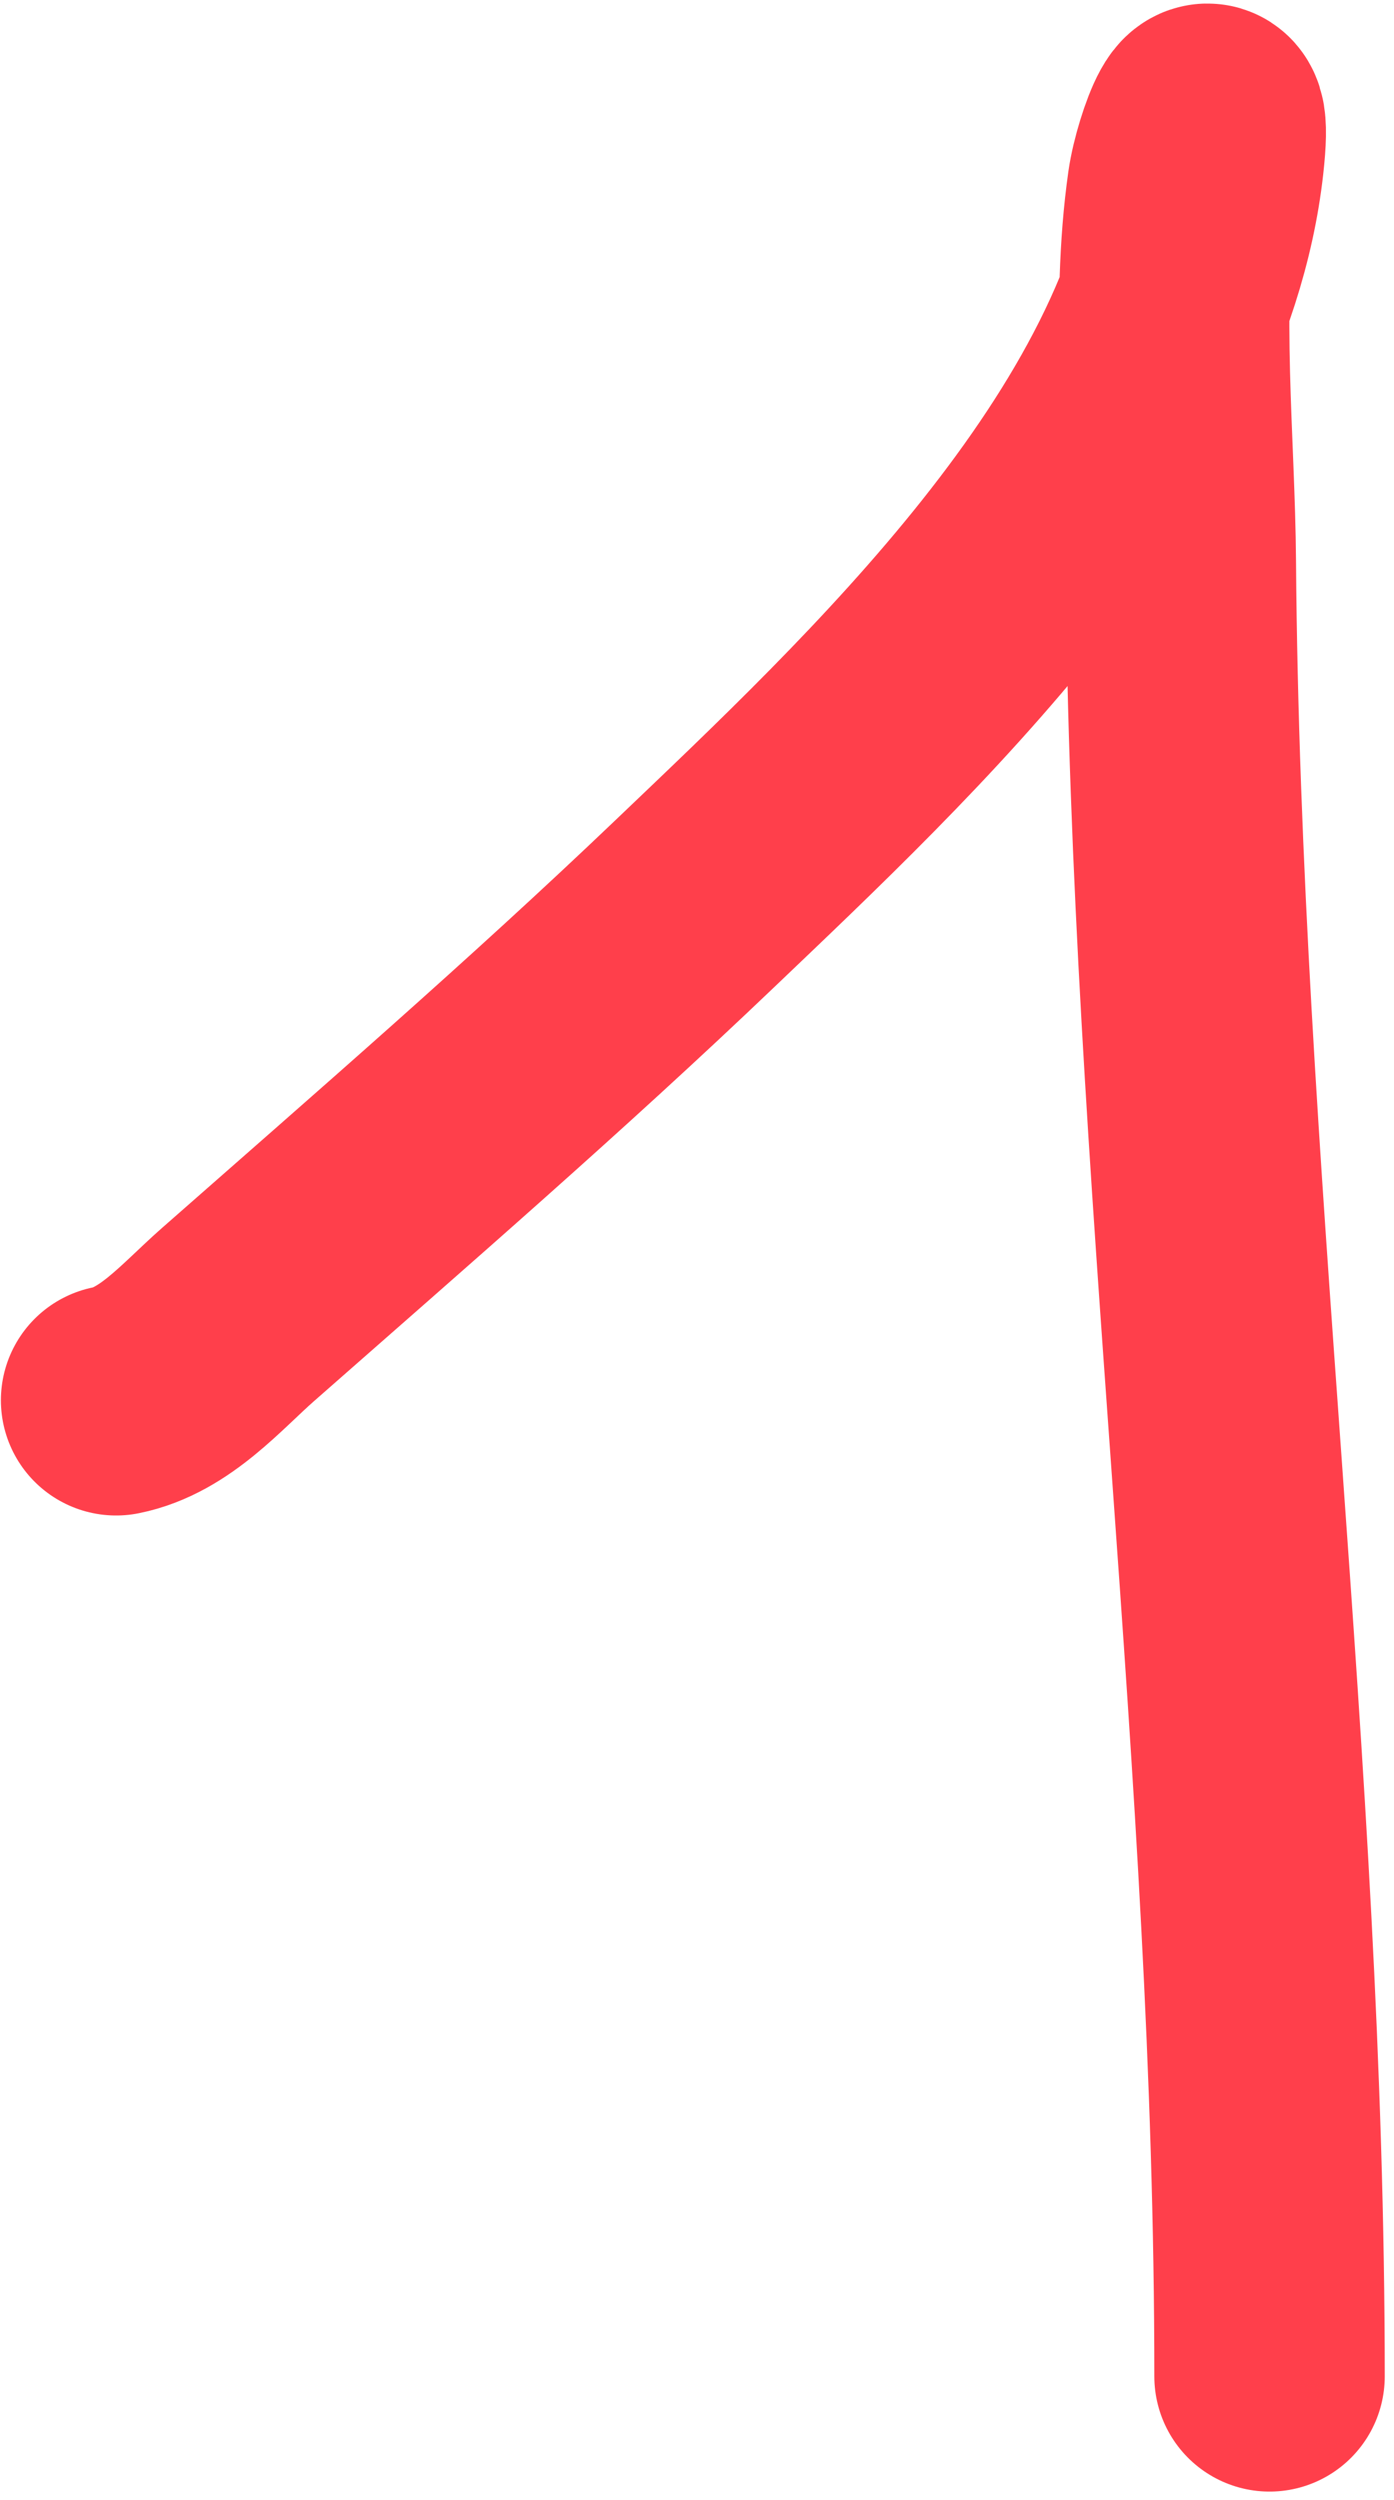
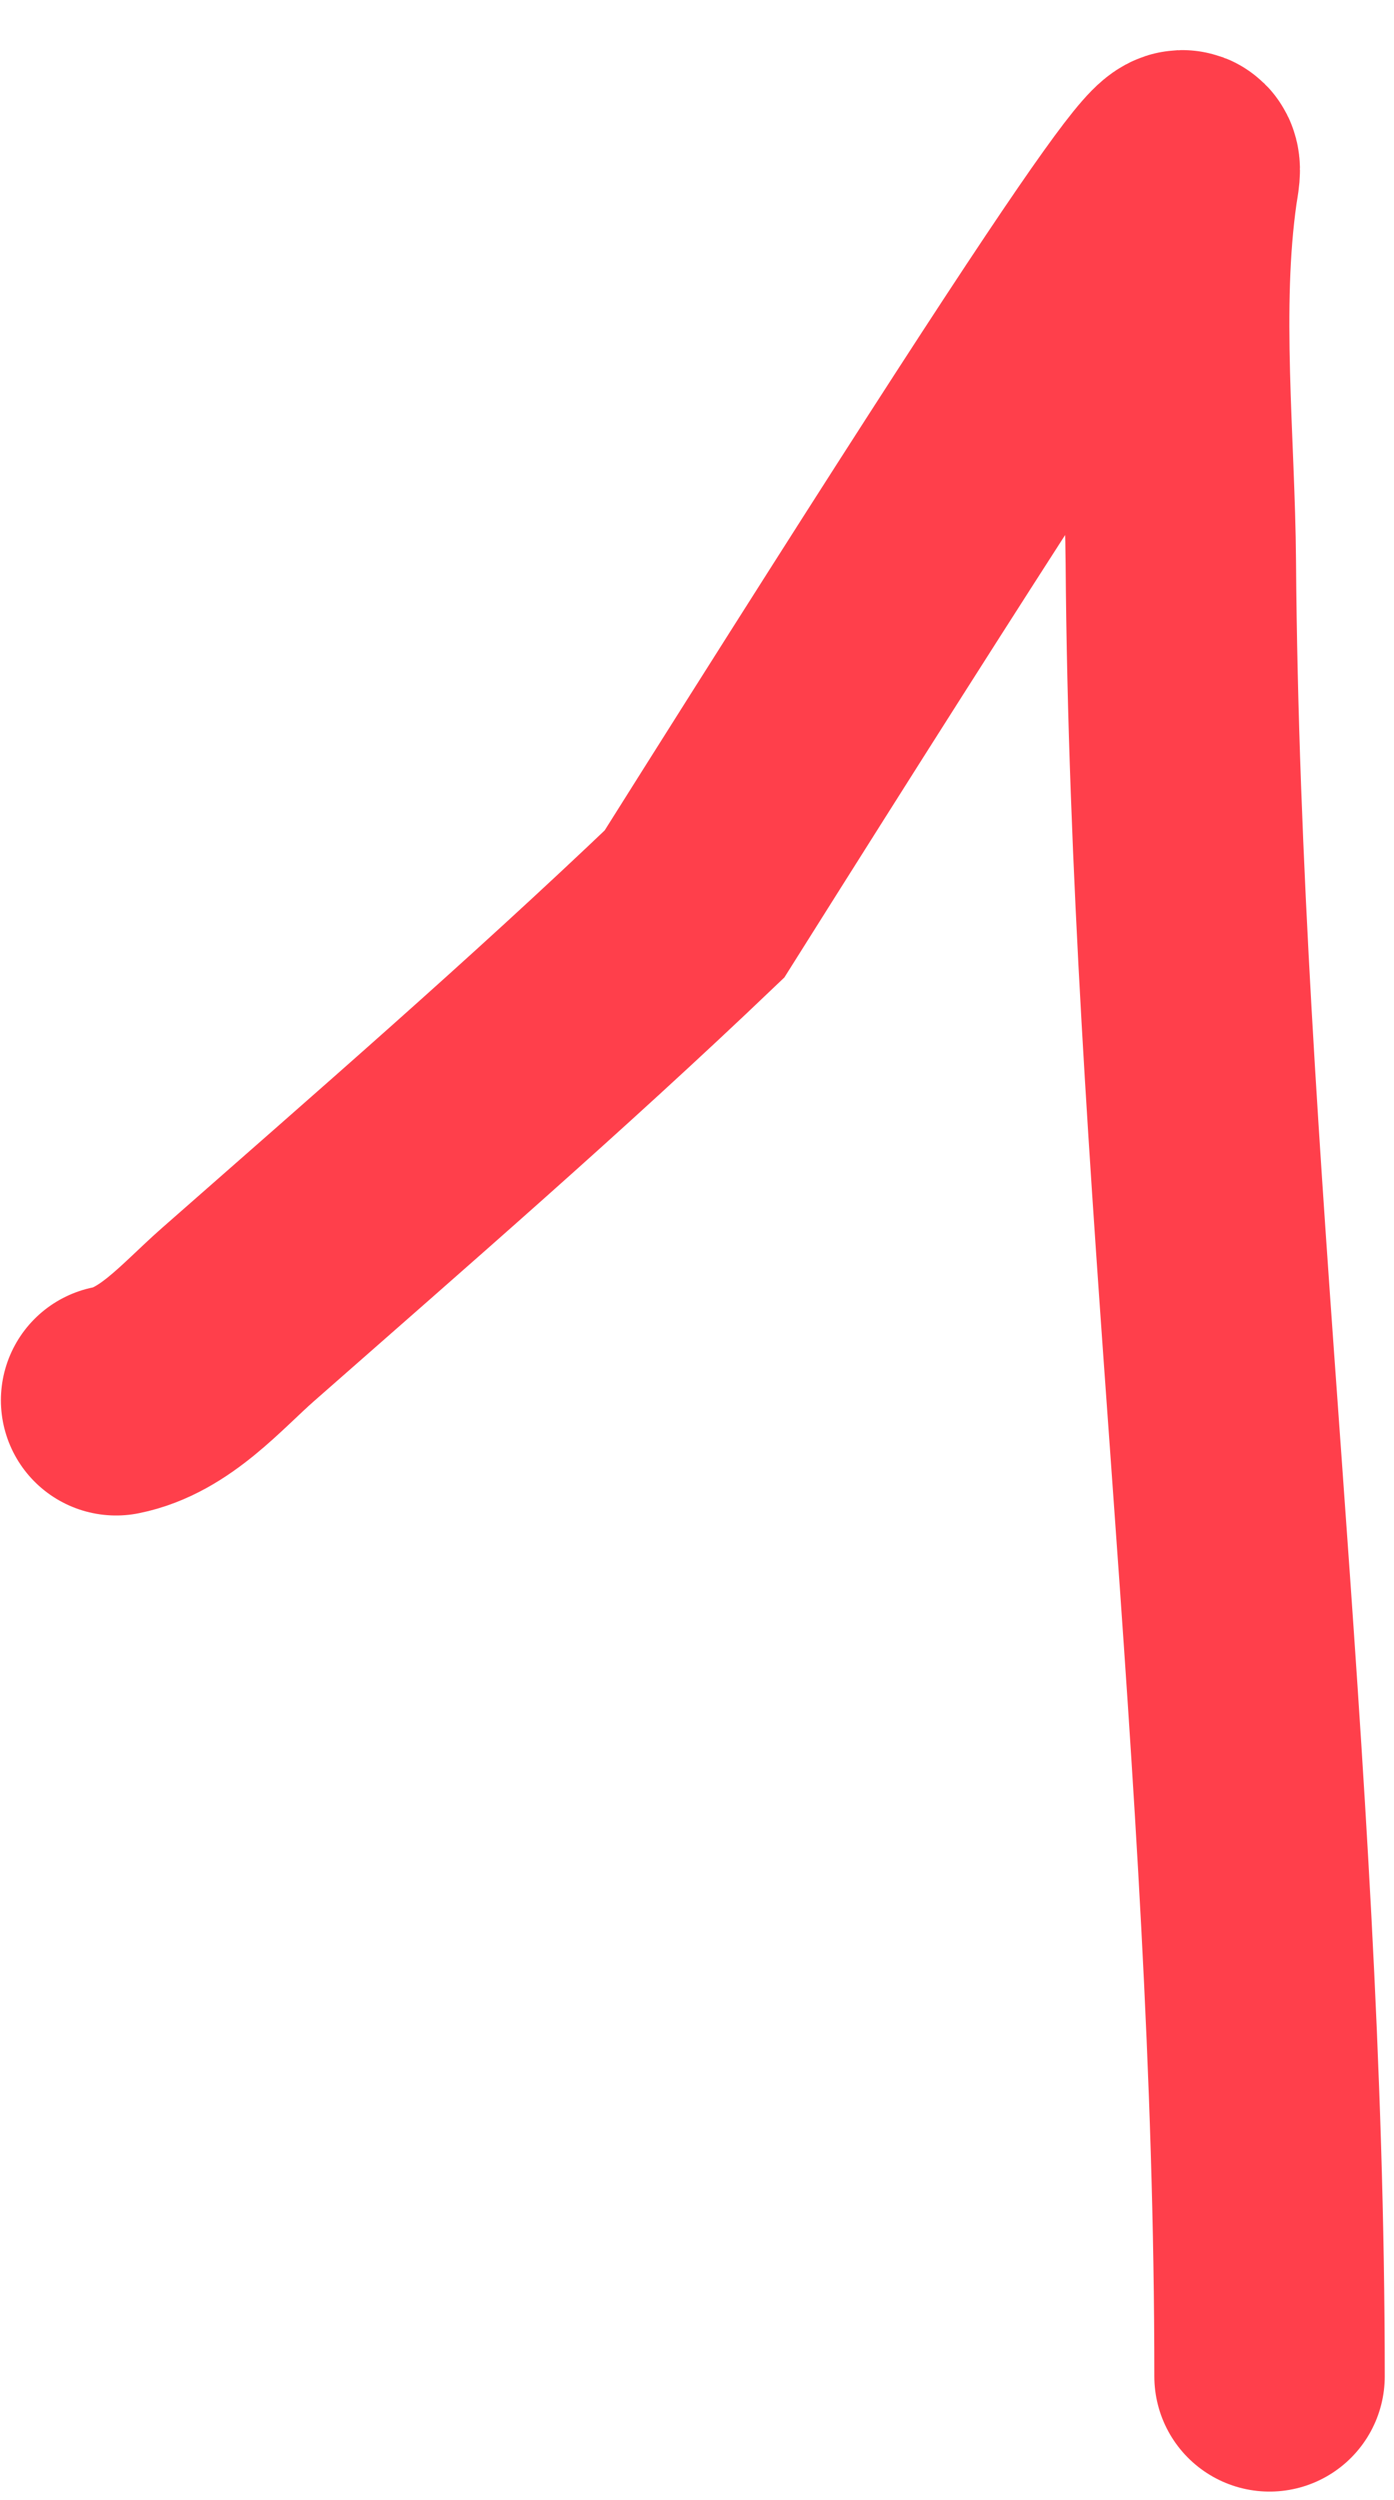
<svg xmlns="http://www.w3.org/2000/svg" width="121" height="217" viewBox="0 0 121 217" fill="none">
-   <path d="M10.078 121.531C14.32 120.682 17.54 116.834 20.632 114.115C33.974 102.38 47.428 90.735 60.28 78.46C77.184 62.314 102.129 39.114 104.92 13.995C105.796 6.115 103.136 12.792 102.638 16.277C101.147 26.718 102.418 38.367 102.496 48.795C102.888 101.441 110.197 153.474 110.197 206.247" stroke="#FF3F4B" stroke-width="20" stroke-linecap="round" />
+   <path d="M10.078 121.531C14.32 120.682 17.54 116.834 20.632 114.115C33.974 102.38 47.428 90.735 60.28 78.46C105.796 6.115 103.136 12.792 102.638 16.277C101.147 26.718 102.418 38.367 102.496 48.795C102.888 101.441 110.197 153.474 110.197 206.247" stroke="#FF3F4B" stroke-width="20" stroke-linecap="round" />
</svg>